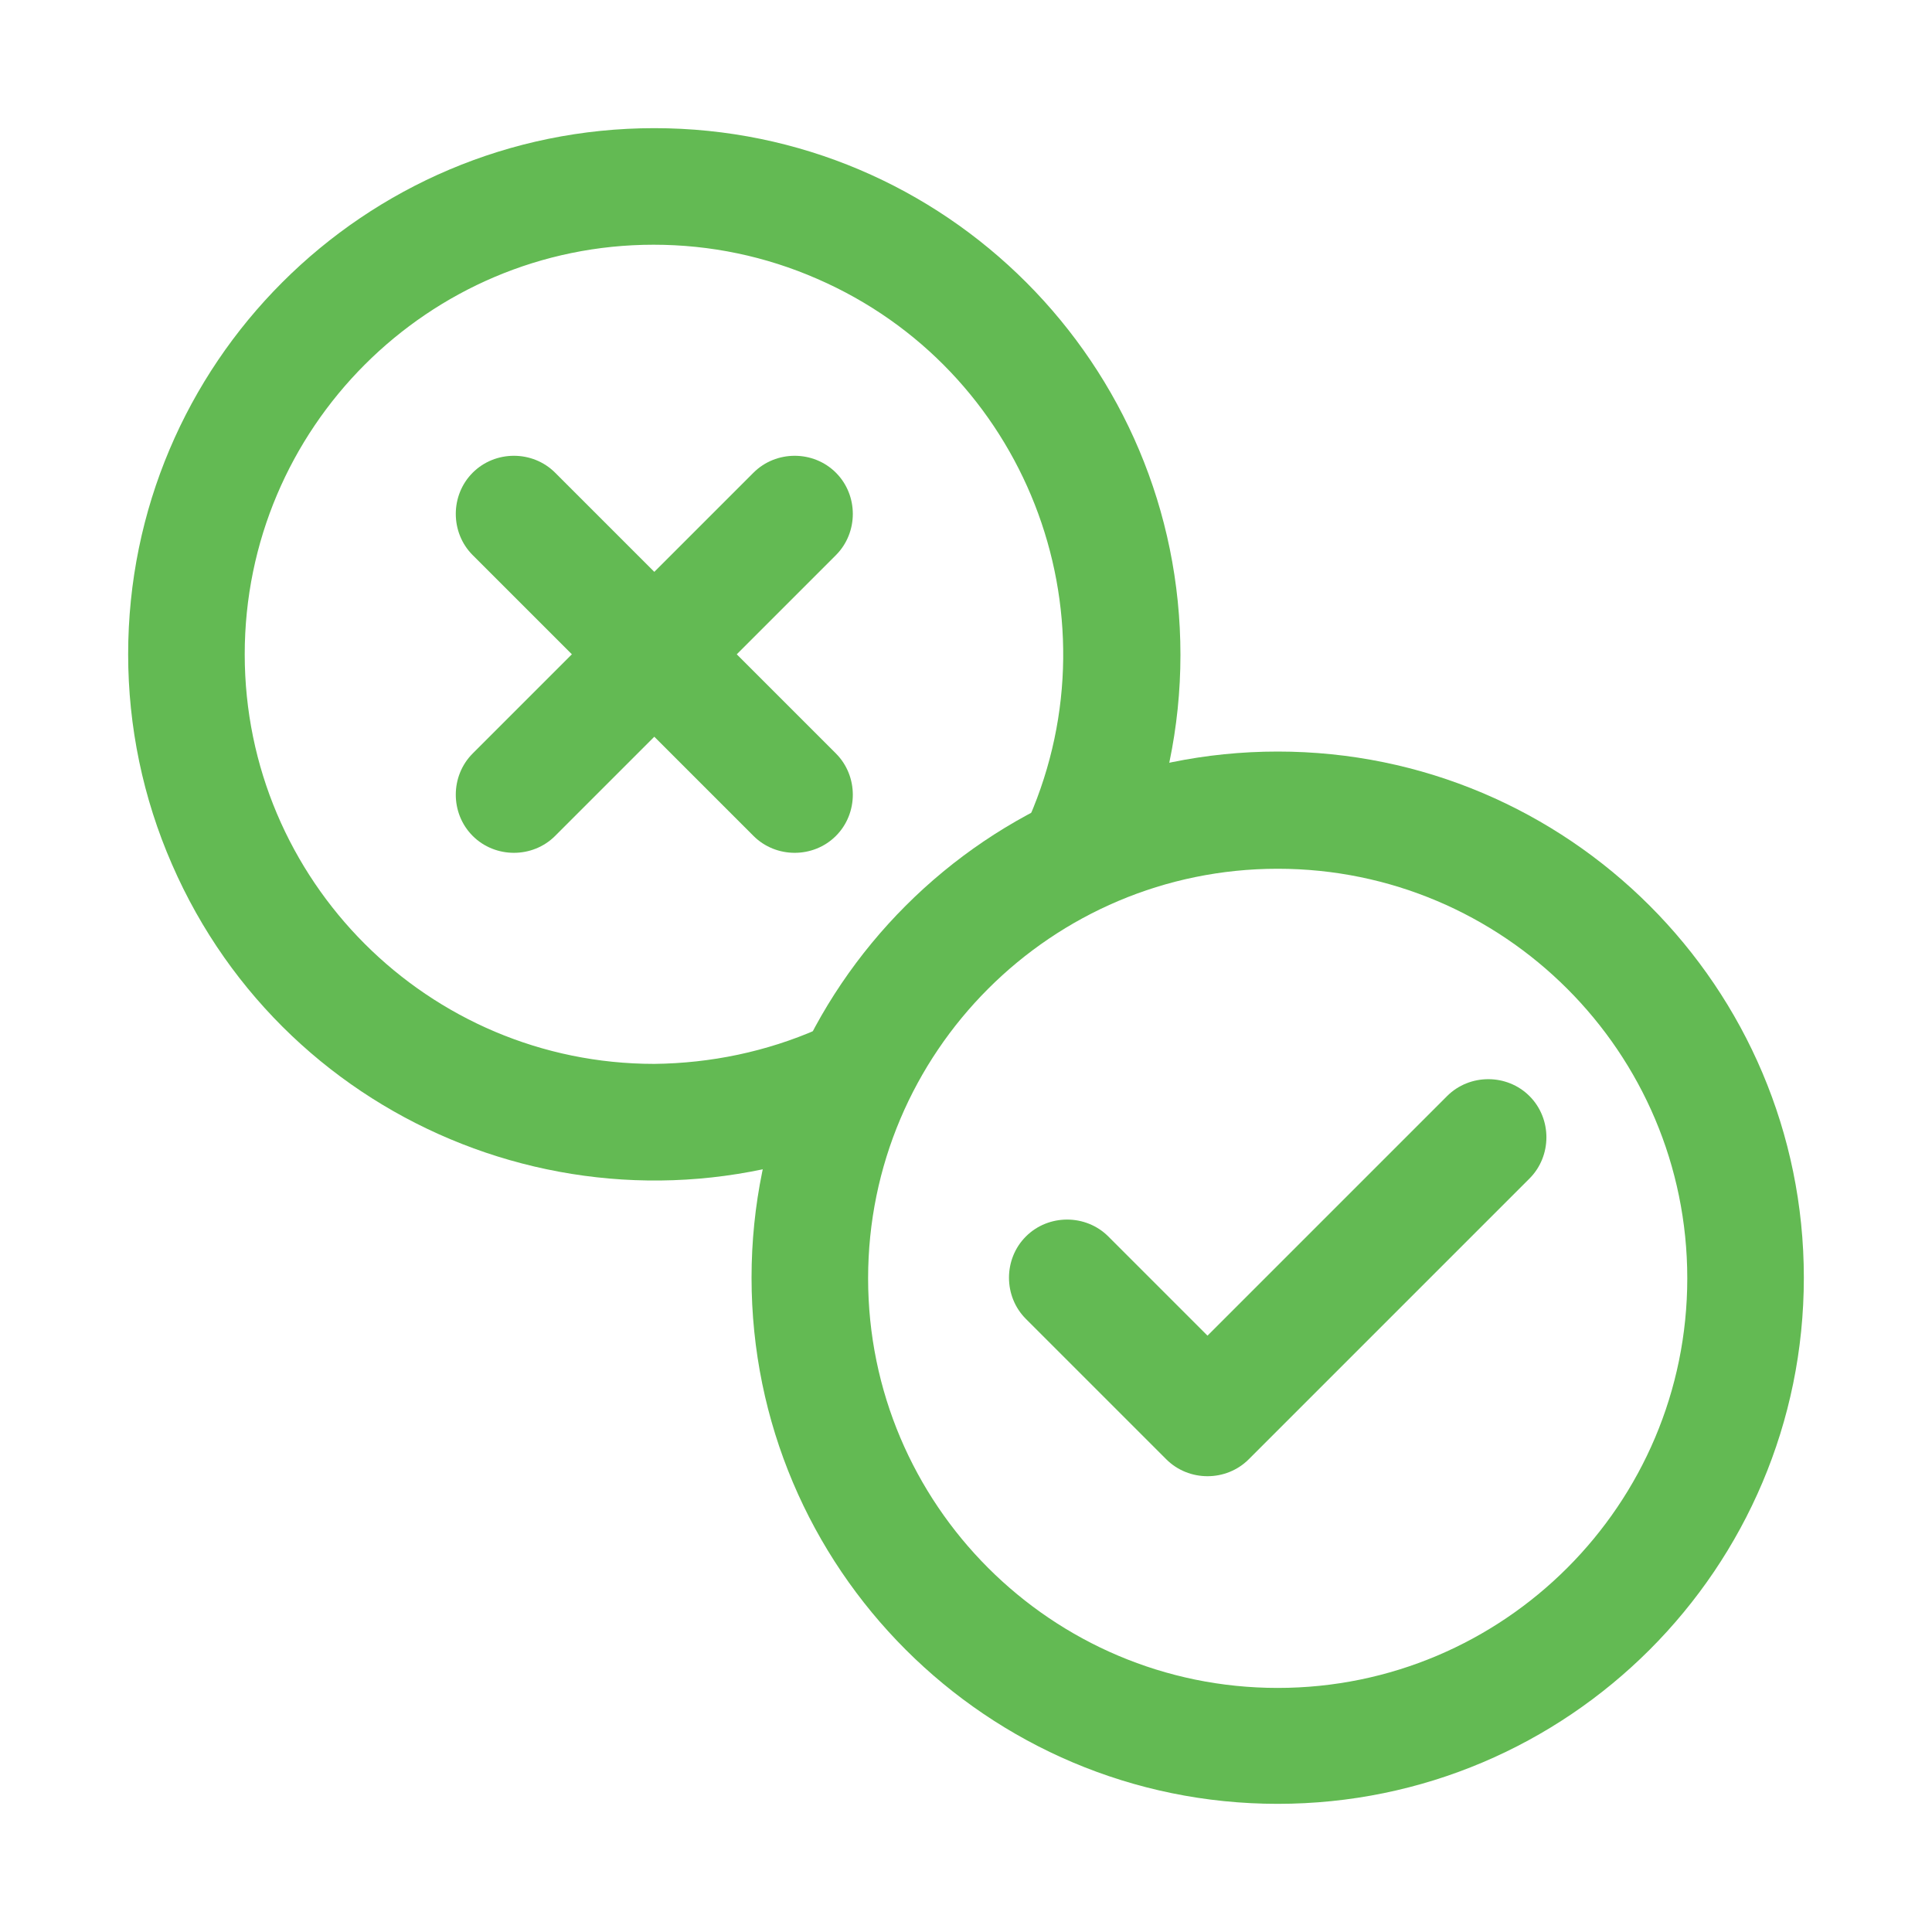
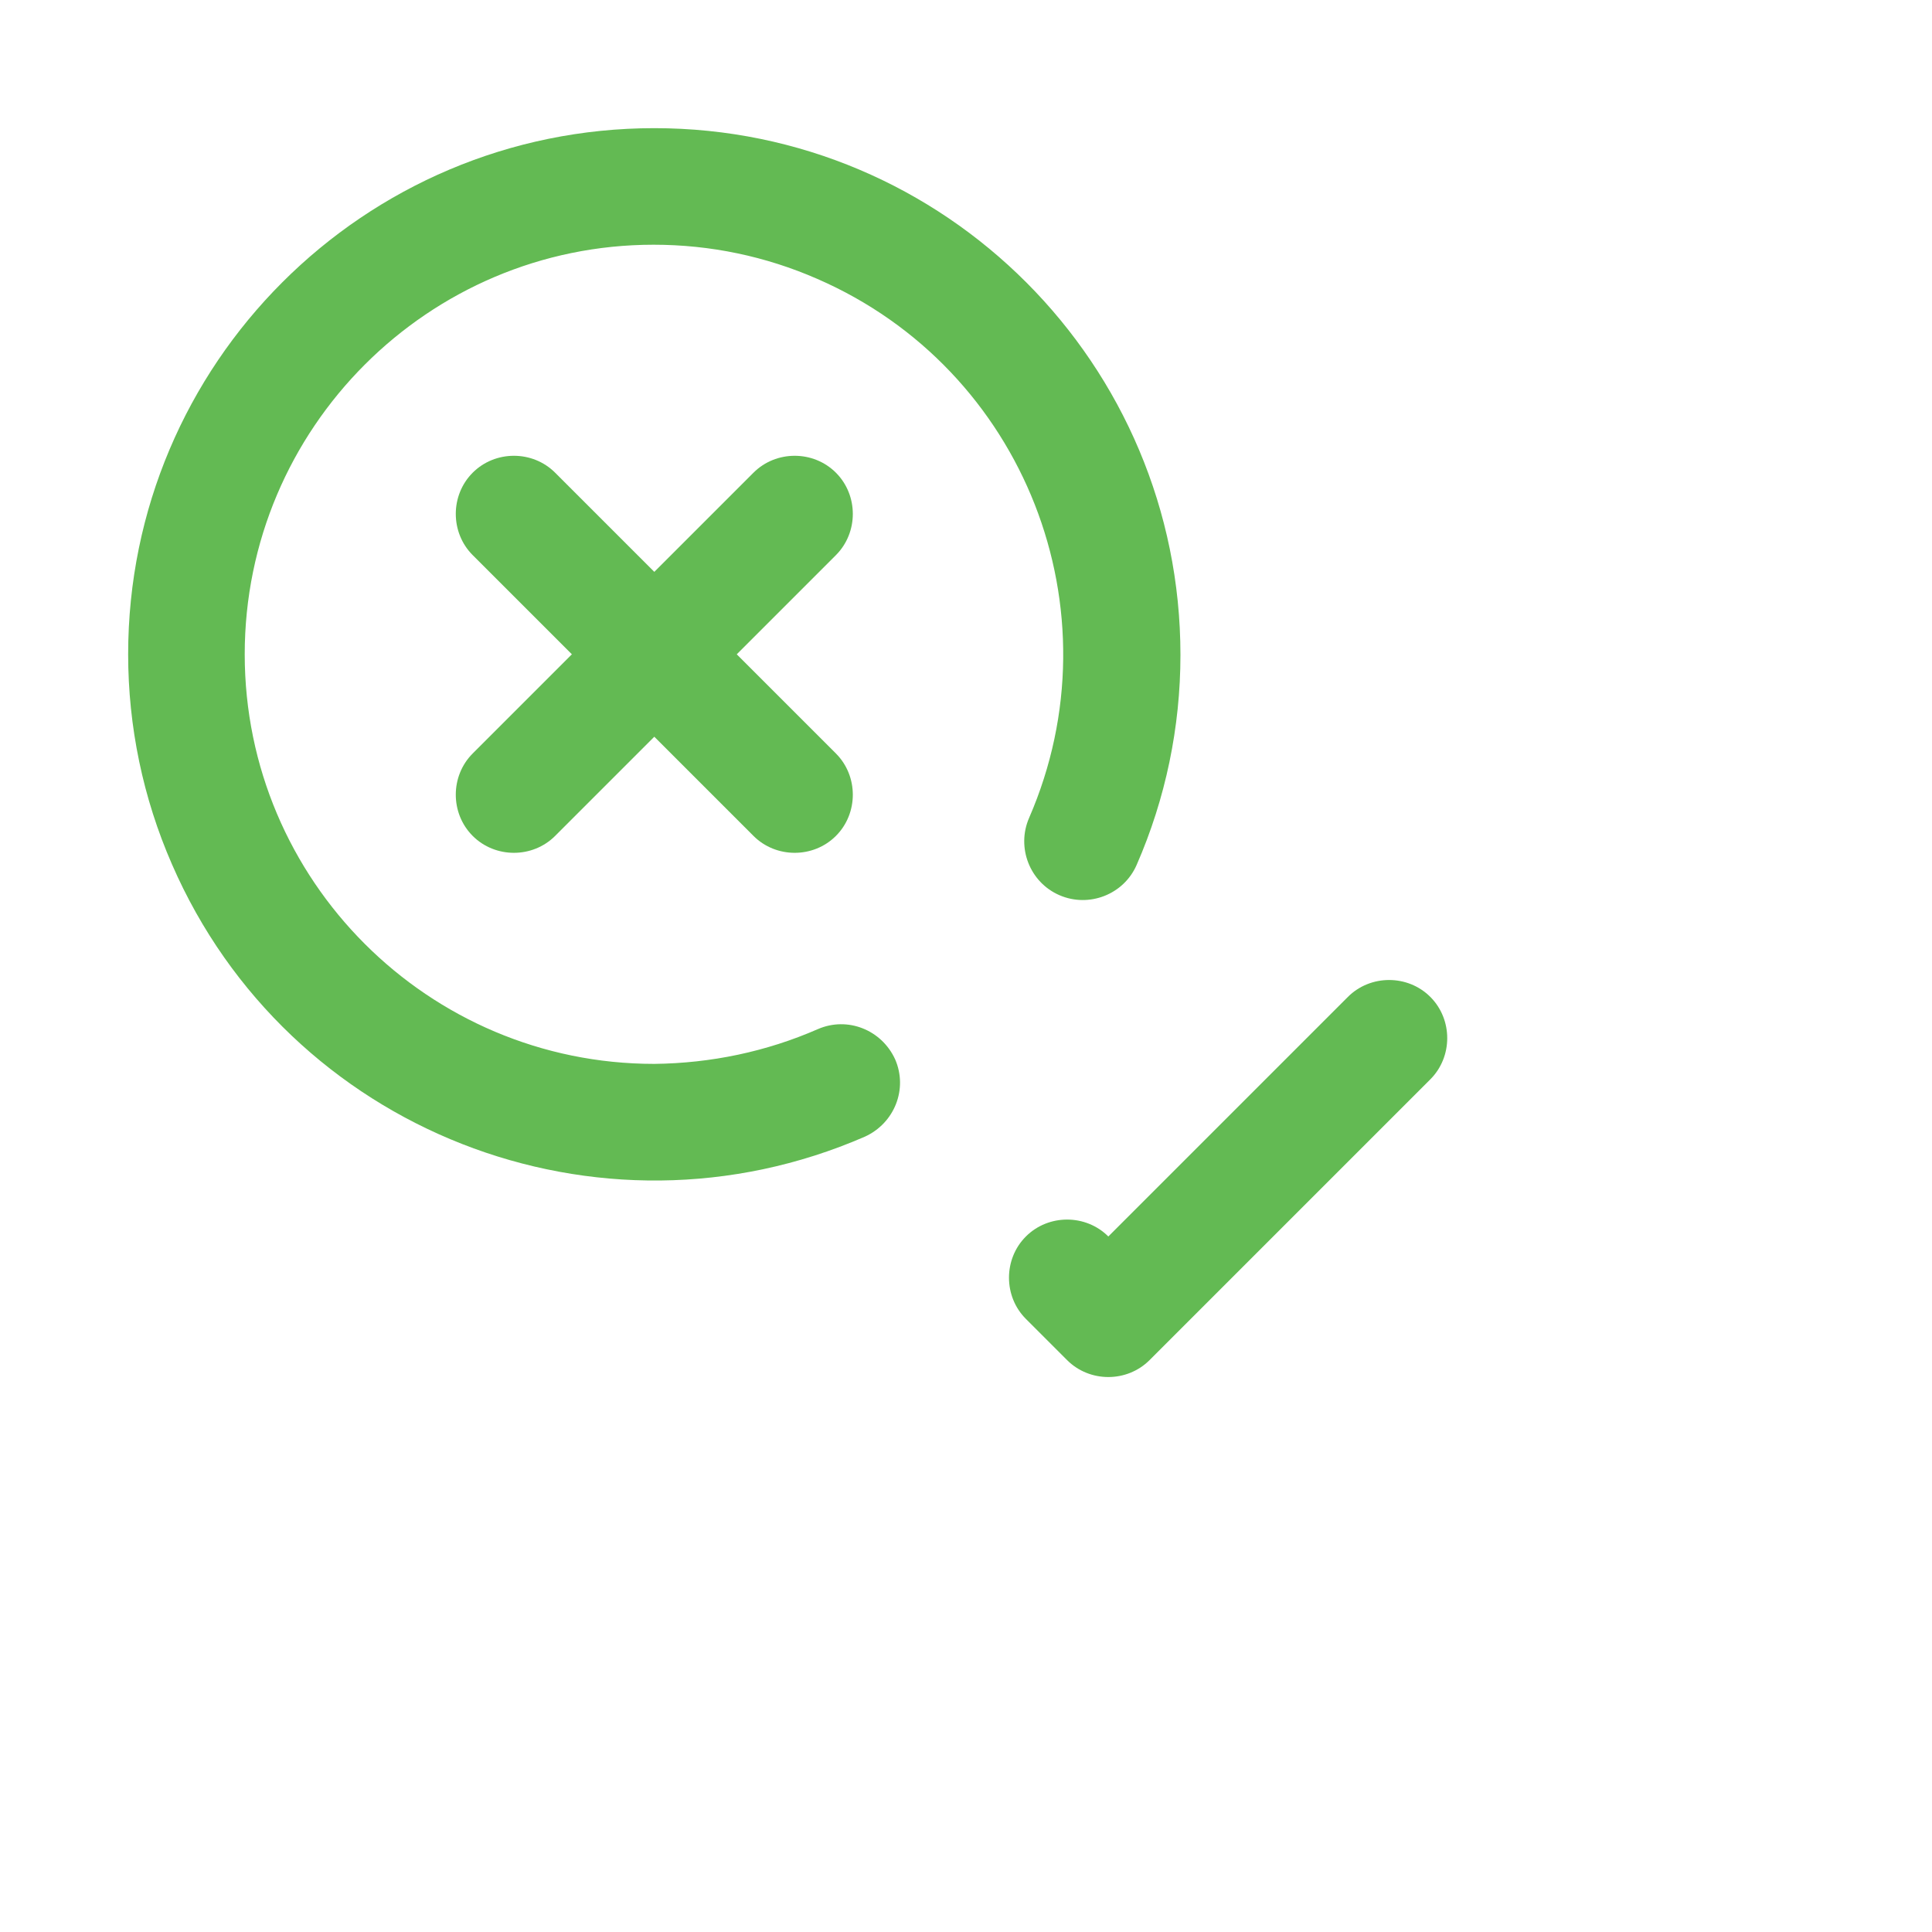
<svg xmlns="http://www.w3.org/2000/svg" version="1.1" id="Layer_1" x="0px" y="0px" viewBox="0 0 300 300" style="enable-background:new 0 0 300 300;" xml:space="preserve">
  <style type="text/css">
	.st0{fill:#63BA53;}
</style>
  <g>
    <path class="st0" d="M127,159.8c4.6-2,9.9,0.1,12,4.7c2,4.6-0.1,9.9-4.7,12c-41.4,18-89.6-0.9-107.6-42.3   c-4.5-10.3-6.8-21.4-6.8-32.6c0-45.1,36.6-81.7,81.7-81.7c45.2,0,81.7,36.7,81.7,81.8c0,11.2-2.3,22.3-6.8,32.6   c-2,4.6-7.4,6.7-12,4.7s-6.7-7.4-4.7-12c14-32.2-0.7-69.7-32.9-83.7c-8-3.5-16.6-5.3-25.4-5.3C66.5,38,38,66.5,38,101.6   s28.5,63.6,63.6,63.6C110.4,165.1,119,163.3,127,159.8z" />
-     <path class="st0" d="M198.4,116.7c45.1,0,81.7,36.6,81.7,81.7s-36.6,81.7-81.7,81.7s-81.7-36.6-81.7-81.7S153.3,116.7,198.4,116.7z    M198.4,134.9c-35.1,0-63.6,28.5-63.6,63.6s28.5,63.6,63.6,63.6s63.6-28.5,63.6-63.6S233.5,134.9,198.4,134.9z" />
-     <path class="st0" d="M159.3,204.8c-3.5-3.5-3.5-9.3,0-12.8s9.3-3.5,12.8,0l0,0l15.4,15.4l37.2-37.2c3.5-3.5,9.3-3.5,12.8,0   s3.5,9.3,0,12.8l-43.6,43.6c-3.5,3.5-9.3,3.5-12.8,0l0,0L159.3,204.8z M86.2,129.8c-3.5,3.5-9.3,3.5-12.8,0s-3.5-9.3,0-12.8   L117,73.4c3.5-3.5,9.3-3.5,12.8,0s3.5,9.3,0,12.8L86.2,129.8z" />
+     <path class="st0" d="M159.3,204.8c-3.5-3.5-3.5-9.3,0-12.8s9.3-3.5,12.8,0l0,0l37.2-37.2c3.5-3.5,9.3-3.5,12.8,0   s3.5,9.3,0,12.8l-43.6,43.6c-3.5,3.5-9.3,3.5-12.8,0l0,0L159.3,204.8z M86.2,129.8c-3.5,3.5-9.3,3.5-12.8,0s-3.5-9.3,0-12.8   L117,73.4c3.5-3.5,9.3-3.5,12.8,0s3.5,9.3,0,12.8L86.2,129.8z" />
    <path class="st0" d="M129.8,117c3.5,3.5,3.5,9.3,0,12.8s-9.3,3.5-12.8,0L73.4,86.2c-3.5-3.5-3.5-9.3,0-12.8s9.3-3.5,12.8,0l0,0   L129.8,117z" />
  </g>
</svg>